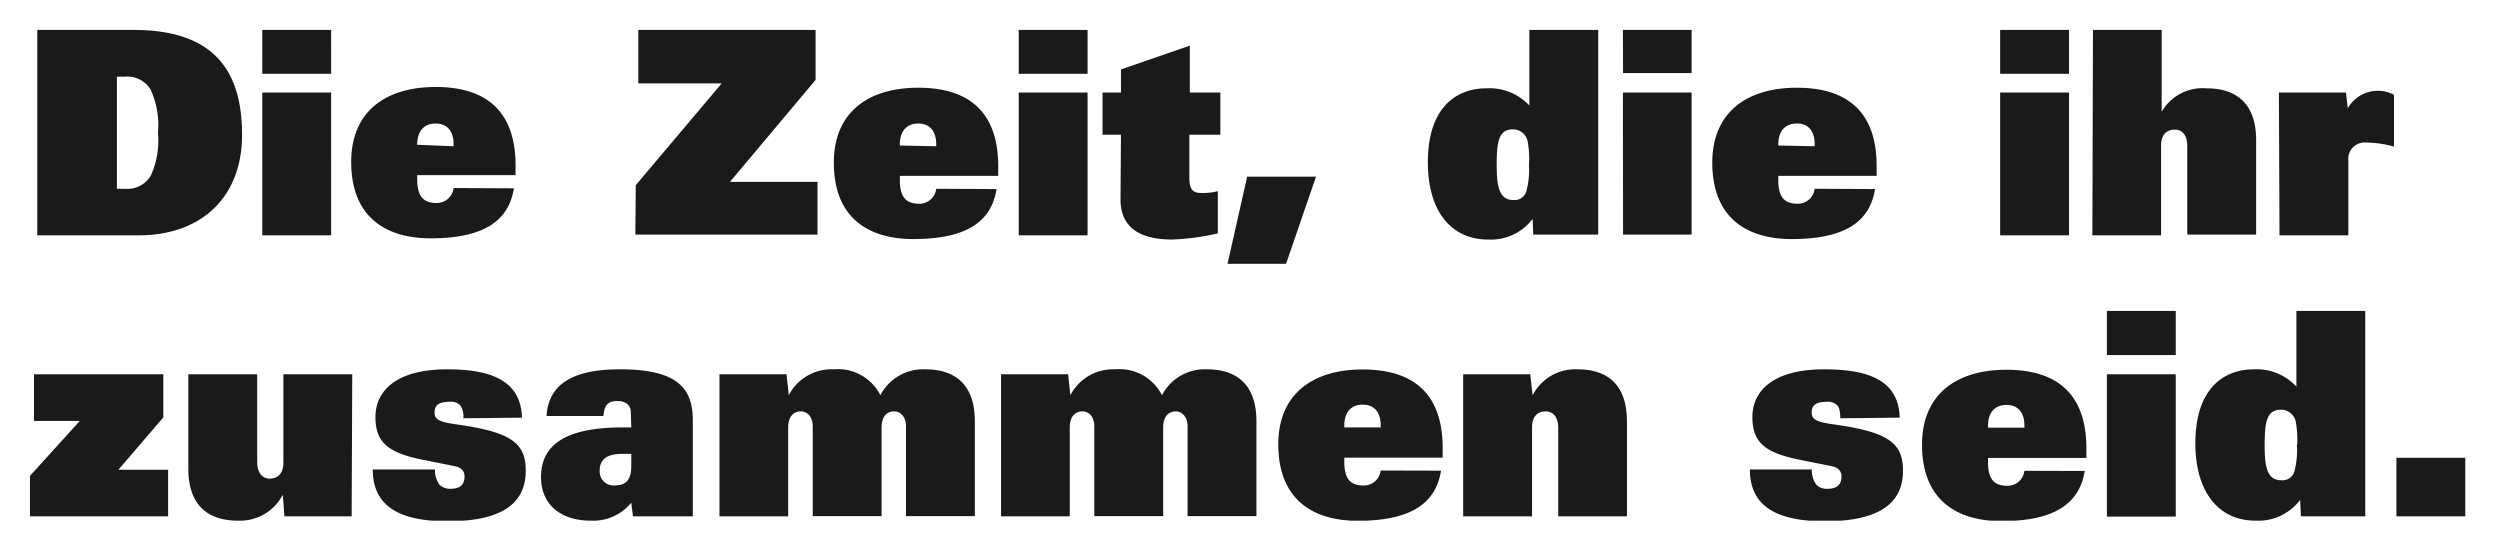
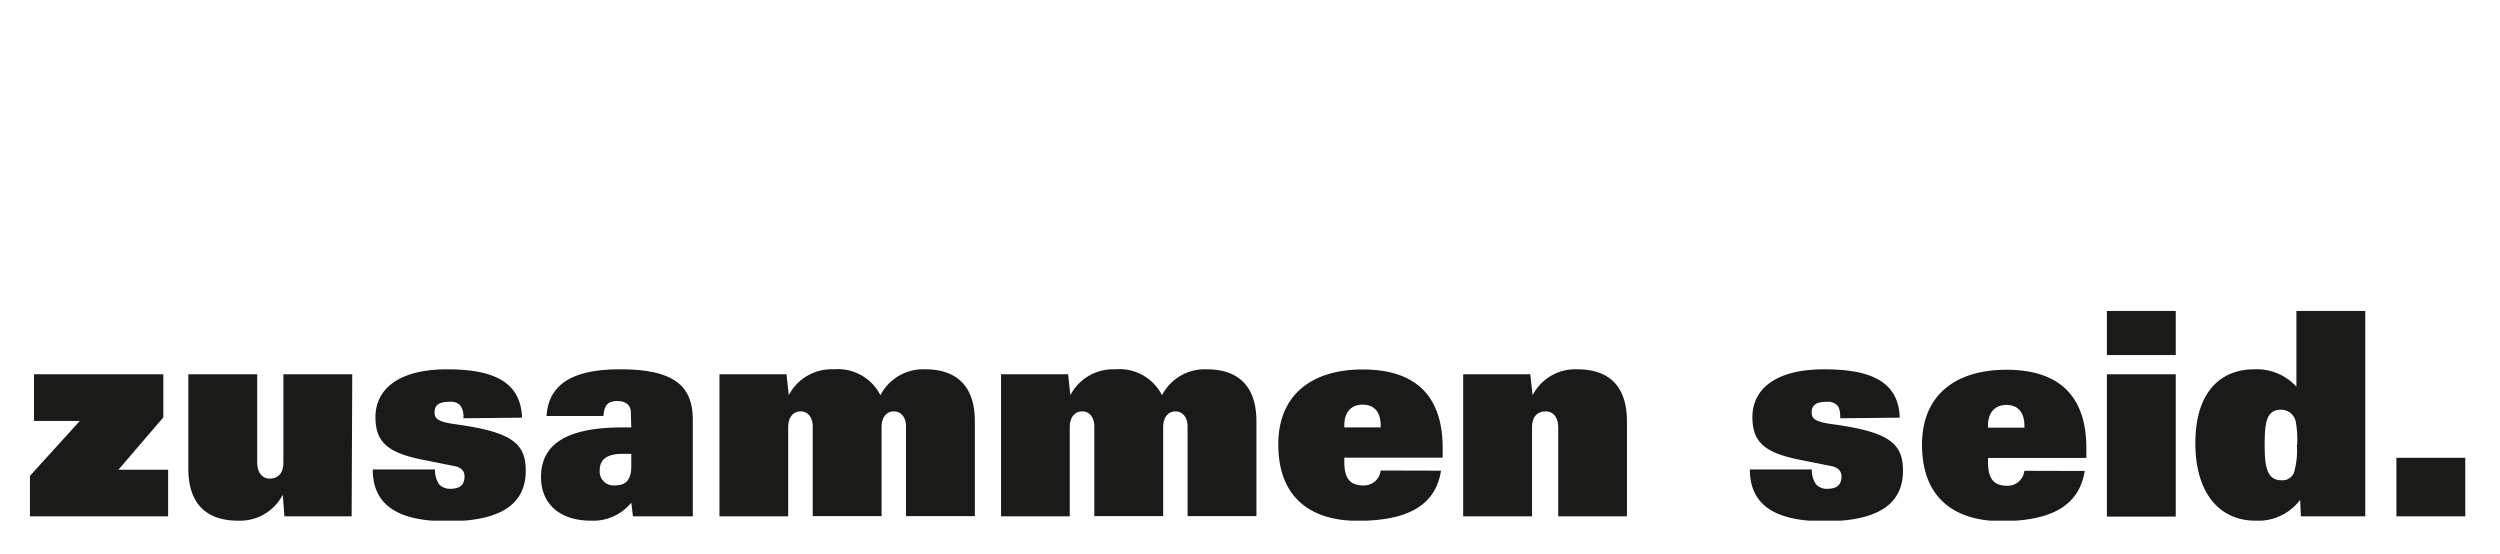
<svg xmlns="http://www.w3.org/2000/svg" id="Ebene_1" data-name="Ebene 1" viewBox="0 0 167 37">
  <defs>
    <style>.cls-1{fill:none;}.cls-2{clip-path:url(#clip-path);}.cls-3{fill:#1a1a18;}</style>
    <clipPath id="clip-path">
      <rect class="cls-1" x="2" y="2" width="162.68" height="32.78" />
    </clipPath>
  </defs>
  <g class="cls-2">
-     <path class="cls-3" d="M160.08,34.49h4.6V30.58h-4.6Zm-6.38,0H158V20.77h-4.6v5.06a3.6,3.6,0,0,0-2.83-1.16c-2.07,0-3.92,1.33-3.92,4.94,0,3.38,1.66,5.17,4,5.17a3.5,3.5,0,0,0,3-1.39Zm-.27-4.77a5.35,5.35,0,0,1-.19,1.85.83.83,0,0,1-.86.51c-1,0-1.1-1.06-1.1-2.36,0-1.52.13-2.35,1.09-2.35a1,1,0,0,1,1,.87,6.8,6.8,0,0,1,.08,1.48m-12.71-6h4.6V20.77h-4.6Zm0,10.79h4.6V25h-4.6Zm-7.94-5.94v-.14c0-.91.49-1.38,1.23-1.38s1.2.47,1.2,1.38v.14Zm2.43,2.88a1.13,1.13,0,0,1-1.14,1c-.91,0-1.29-.47-1.29-1.58v-.28h6.57v-.65c0-3.4-1.73-5.24-5.34-5.24-3.42,0-5.64,1.71-5.64,5,0,3.85,2.51,5.11,5.3,5.11,3.57,0,5.22-1.18,5.57-3.35ZM126.9,27.9c-.07-2.51-2.1-3.23-5.05-3.23-3.4,0-4.79,1.44-4.79,3.19s.91,2.41,3.25,2.87l2,.4c.58.11.7.42.7.7,0,.46-.21.82-.93.82a.94.94,0,0,1-.76-.29,1.63,1.63,0,0,1-.29-1h-4.14c0,2.55,1.94,3.46,5,3.46,3.8,0,5.23-1.31,5.23-3.38,0-1.87-1-2.59-4.69-3.1-1.22-.17-1.41-.38-1.41-.8s.23-.7,1-.7a.89.89,0,0,1,.68.21c.16.15.23.41.23.89ZM97.74,34.49h4.6V28.55c0-.76.4-1.07.91-1.07s.84.4.84,1.1v5.91h4.59V28.15c0-2.53-1.38-3.48-3.3-3.48a3.2,3.2,0,0,0-3,1.73h0L102.22,25H97.74ZM89.8,28.55v-.14c0-.91.49-1.38,1.23-1.38s1.2.47,1.2,1.38v.14Zm2.43,2.88a1.13,1.13,0,0,1-1.14,1c-.91,0-1.29-.47-1.29-1.58v-.28h6.57v-.65c0-3.4-1.73-5.24-5.34-5.24-3.42,0-5.64,1.71-5.64,5,0,3.85,2.51,5.11,5.3,5.11,3.57,0,5.23-1.18,5.57-3.35ZM66.87,34.49h4.59V28.55c0-.76.4-1.07.84-1.07s.8.36.8,1v6h4.6V28.55c0-.76.4-1.07.83-1.07s.8.36.8,1v6h4.6V28.15c0-2.53-1.39-3.48-3.31-3.48a3.22,3.22,0,0,0-3,1.73,3.18,3.18,0,0,0-3.12-1.73,3.22,3.22,0,0,0-3,1.73h0L71.35,25H66.87Zm-18.81,0h4.59V28.55c0-.76.4-1.07.84-1.07s.8.36.8,1v6h4.6V28.55c0-.76.39-1.07.83-1.07s.8.36.8,1v6h4.6V28.15c0-2.53-1.39-3.48-3.31-3.48a3.22,3.22,0,0,0-3,1.73,3.18,3.18,0,0,0-3.12-1.73,3.22,3.22,0,0,0-3,1.73h0L52.54,25H48.06Zm-5.89-3.36c0,.78-.25,1.29-1.05,1.29a.93.93,0,0,1-1.06-1c0-.53.26-1.1,1.48-1.1h.63Zm0-2.58h-.55c-3.58,0-5.48,1-5.48,3.32,0,1.88,1.37,2.91,3.31,2.91a3.29,3.29,0,0,0,2.72-1.2l.11.91h4V28.05c0-2.22-1.18-3.38-4.85-3.38-2.41,0-4.77.55-4.92,3.12h3.8c.06-.8.36-1,.93-1s.9.28.9.76Zm-7.3-.65c-.08-2.51-2.11-3.23-5-3.23-3.4,0-4.79,1.44-4.79,3.19s.91,2.41,3.25,2.87l2,.4c.59.11.7.42.7.7,0,.46-.21.82-.93.82a1,1,0,0,1-.76-.29,1.64,1.64,0,0,1-.28-1H24.9c0,2.55,1.93,3.46,5,3.46,3.8,0,5.22-1.31,5.22-3.38,0-1.87-1-2.59-4.69-3.1-1.21-.17-1.4-.38-1.4-.8s.22-.7,1-.7a.9.9,0,0,1,.69.21,1.22,1.22,0,0,1,.23.89ZM23.53,25h-4.6V30.9c0,.76-.4,1.07-.91,1.07s-.84-.4-.84-1.11V25h-4.6V31.3c0,2.53,1.39,3.48,3.31,3.48a3.22,3.22,0,0,0,3-1.73h0L19,34.49h4.49ZM2,34.49h9.23V31.38H7.91l3-3.5V25H2.27v3.12H5.33L2,31.79Z" />
-     <path class="cls-3" d="M152.27,15.72h4.6v-5A1.09,1.09,0,0,1,158,9.52a7.36,7.36,0,0,1,1.92.27V6.33a2.32,2.32,0,0,0-3.09.9l-.12-1.05h-4.48Zm-12.5,0h4.59v-6c0-.76.4-1.06.92-1.06s.83.4.83,1.1v5.91h4.6V9.37c0-2.52-1.39-3.47-3.31-3.47a3.15,3.15,0,0,0-3,1.57h0V2h-4.59ZM133.61,4.93h4.6V2h-4.6Zm0,10.79h4.6V6.18h-4.6Zm-14.82-6V9.64c0-.91.49-1.39,1.24-1.39s1.19.48,1.19,1.39v.13Zm2.43,2.89a1.13,1.13,0,0,1-1.14,1c-.91,0-1.29-.48-1.29-1.58v-.28h6.57v-.65c0-3.4-1.72-5.24-5.33-5.24-3.42,0-5.65,1.71-5.65,5,0,3.86,2.51,5.11,5.3,5.11,3.58,0,5.23-1.17,5.57-3.34Zm-12.8-7.73H113V2h-4.59Zm0,10.79H113V6.18h-4.59Zm-6,0h4.34V2h-4.6V7.05A3.62,3.62,0,0,0,99.3,5.9c-2.07,0-3.92,1.33-3.92,4.94,0,3.38,1.66,5.16,4,5.16a3.49,3.49,0,0,0,3-1.38ZM102.13,11a5.24,5.24,0,0,1-.19,1.84.82.82,0,0,1-.86.52c-1,0-1.1-1.07-1.1-2.36,0-1.52.13-2.36,1.08-2.36a1,1,0,0,1,1,.88,6.74,6.74,0,0,1,.08,1.48M82,17.62h3.91l2-5.82h-4.6Zm-7.15-4.3c0,2.13,1.66,2.68,3.44,2.68a15.84,15.84,0,0,0,3.06-.41V12.77a3.89,3.89,0,0,1-1.12.12c-.55,0-.78-.25-.78-1V9h2.07V6.18H79.48V3.05l-4.6,1.59V6.18H73.65V9h1.23Zm-6.8-8.39h4.6V2h-4.6Zm0,10.79h4.6V6.18h-4.6Zm-7.94-6V9.64c0-.91.49-1.39,1.23-1.39s1.2.48,1.2,1.39v.13Zm2.43,2.89a1.13,1.13,0,0,1-1.14,1c-.91,0-1.29-.48-1.29-1.58v-.28h6.57v-.65c0-3.4-1.73-5.24-5.34-5.24-3.42,0-5.64,1.71-5.64,5,0,3.86,2.51,5.11,5.3,5.11,3.57,0,5.23-1.17,5.57-3.34Zm-20.1,3.06H54.61V12.15H48.76l5.72-6.81V2H42.64V5.57h5.57l-5.74,6.8Zm-14.57-6V9.64c0-.91.49-1.39,1.23-1.39s1.2.48,1.2,1.39v.13Zm2.43,2.89a1.13,1.13,0,0,1-1.14,1c-.91,0-1.29-.48-1.29-1.58v-.28h6.57v-.65c0-3.4-1.73-5.24-5.34-5.24-3.42,0-5.64,1.71-5.64,5,0,3.86,2.51,5.11,5.3,5.11,3.57,0,5.22-1.17,5.57-3.34ZM17.52,4.93h4.6V2h-4.6Zm0,10.79h4.6V6.18h-4.6ZM7.81,5.12h.54A1.82,1.82,0,0,1,10.07,6a5.67,5.67,0,0,1,.48,2.87,5.67,5.67,0,0,1-.48,2.87,1.82,1.82,0,0,1-1.72.87H7.81ZM2.49,15.72H9.26c4.22,0,6.91-2.57,6.91-6.71S14.43,2,8.93,2H2.49Z" />
+     <path class="cls-3" d="M160.08,34.49h4.6V30.58h-4.6Zm-6.38,0H158V20.77h-4.6v5.06a3.6,3.6,0,0,0-2.83-1.16c-2.07,0-3.92,1.33-3.92,4.94,0,3.38,1.66,5.17,4,5.17a3.5,3.5,0,0,0,3-1.39Zm-.27-4.77a5.35,5.35,0,0,1-.19,1.85.83.83,0,0,1-.86.51c-1,0-1.1-1.06-1.1-2.36,0-1.52.13-2.35,1.09-2.35a1,1,0,0,1,1,.87,6.8,6.8,0,0,1,.08,1.48m-12.71-6h4.6V20.77h-4.6Zm0,10.79h4.6V25h-4.6Zm-7.94-5.94v-.14c0-.91.49-1.38,1.23-1.38s1.2.47,1.2,1.38v.14Zm2.43,2.88a1.13,1.13,0,0,1-1.14,1c-.91,0-1.29-.47-1.29-1.58v-.28h6.57v-.65c0-3.4-1.73-5.24-5.34-5.24-3.42,0-5.64,1.71-5.64,5,0,3.85,2.51,5.11,5.3,5.11,3.57,0,5.22-1.18,5.57-3.35ZM126.9,27.9c-.07-2.51-2.1-3.23-5.05-3.23-3.4,0-4.79,1.44-4.79,3.19s.91,2.41,3.25,2.87l2,.4c.58.11.7.42.7.7,0,.46-.21.82-.93.82a.94.94,0,0,1-.76-.29,1.63,1.63,0,0,1-.29-1h-4.14c0,2.55,1.94,3.46,5,3.46,3.8,0,5.23-1.31,5.23-3.38,0-1.87-1-2.59-4.69-3.1-1.22-.17-1.41-.38-1.41-.8s.23-.7,1-.7a.89.89,0,0,1,.68.21c.16.15.23.41.23.89ZM97.74,34.49h4.6V28.55c0-.76.4-1.07.91-1.07s.84.4.84,1.1v5.91h4.59V28.15c0-2.53-1.38-3.48-3.3-3.48a3.2,3.2,0,0,0-3,1.73h0L102.22,25H97.74ZM89.8,28.55v-.14c0-.91.49-1.38,1.23-1.38s1.2.47,1.2,1.38v.14Zm2.43,2.88a1.13,1.13,0,0,1-1.14,1c-.91,0-1.29-.47-1.29-1.58v-.28h6.57v-.65c0-3.4-1.73-5.24-5.34-5.24-3.42,0-5.64,1.71-5.64,5,0,3.85,2.51,5.11,5.3,5.11,3.57,0,5.23-1.18,5.57-3.35M66.87,34.49h4.59V28.55c0-.76.4-1.07.84-1.07s.8.36.8,1v6h4.6V28.55c0-.76.4-1.07.83-1.07s.8.36.8,1v6h4.6V28.15c0-2.53-1.39-3.48-3.31-3.48a3.22,3.22,0,0,0-3,1.73,3.18,3.18,0,0,0-3.12-1.73,3.22,3.22,0,0,0-3,1.73h0L71.35,25H66.87Zm-18.81,0h4.59V28.55c0-.76.4-1.07.84-1.07s.8.36.8,1v6h4.6V28.55c0-.76.39-1.07.83-1.07s.8.36.8,1v6h4.6V28.15c0-2.53-1.39-3.48-3.31-3.48a3.22,3.22,0,0,0-3,1.73,3.18,3.18,0,0,0-3.12-1.73,3.22,3.22,0,0,0-3,1.73h0L52.54,25H48.06Zm-5.89-3.36c0,.78-.25,1.29-1.05,1.29a.93.93,0,0,1-1.06-1c0-.53.26-1.1,1.48-1.1h.63Zm0-2.58h-.55c-3.58,0-5.48,1-5.48,3.32,0,1.88,1.37,2.91,3.31,2.91a3.29,3.29,0,0,0,2.72-1.2l.11.91h4V28.05c0-2.22-1.18-3.38-4.85-3.38-2.41,0-4.77.55-4.92,3.12h3.8c.06-.8.36-1,.93-1s.9.28.9.76Zm-7.3-.65c-.08-2.51-2.11-3.23-5-3.23-3.4,0-4.79,1.44-4.79,3.19s.91,2.41,3.25,2.87l2,.4c.59.11.7.42.7.7,0,.46-.21.82-.93.82a1,1,0,0,1-.76-.29,1.64,1.64,0,0,1-.28-1H24.9c0,2.55,1.93,3.46,5,3.46,3.8,0,5.22-1.31,5.22-3.38,0-1.87-1-2.59-4.69-3.1-1.21-.17-1.4-.38-1.4-.8s.22-.7,1-.7a.9.9,0,0,1,.69.21,1.22,1.22,0,0,1,.23.89ZM23.53,25h-4.6V30.9c0,.76-.4,1.07-.91,1.07s-.84-.4-.84-1.11V25h-4.6V31.3c0,2.53,1.39,3.48,3.31,3.48a3.22,3.22,0,0,0,3-1.73h0L19,34.49h4.49ZM2,34.49h9.23V31.38H7.91l3-3.5V25H2.27v3.12H5.33L2,31.79Z" />
  </g>
</svg>